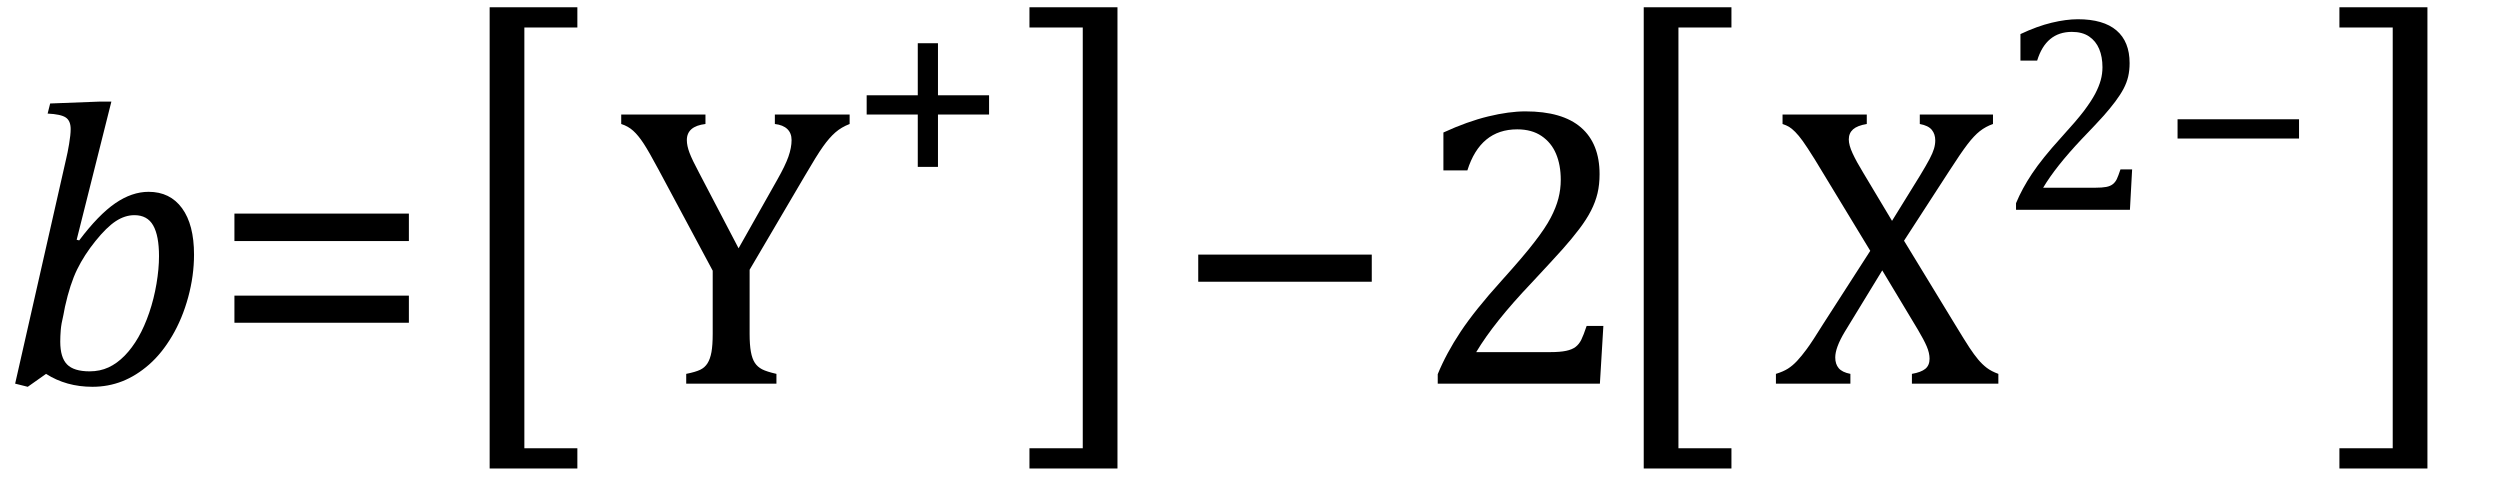
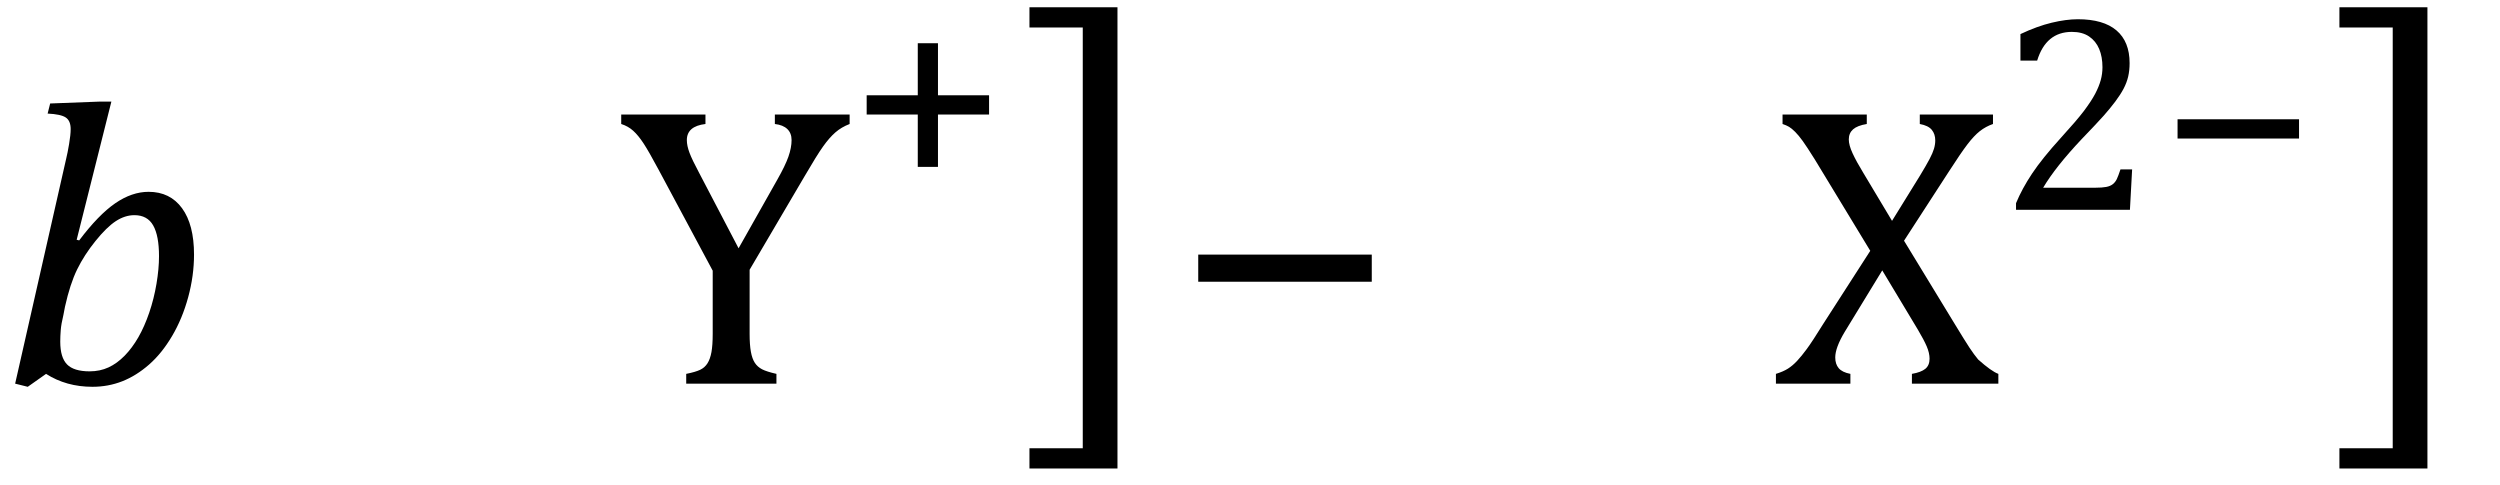
<svg xmlns="http://www.w3.org/2000/svg" stroke-dasharray="none" shape-rendering="auto" font-family="'Dialog'" width="123.813" text-rendering="auto" fill-opacity="1" contentScriptType="text/ecmascript" color-interpolation="auto" color-rendering="auto" preserveAspectRatio="xMidYMid meet" font-size="12" fill="black" stroke="black" image-rendering="auto" stroke-miterlimit="10" zoomAndPan="magnify" version="1.0" stroke-linecap="square" stroke-linejoin="miter" contentStyleType="text/css" font-style="normal" height="24" stroke-width="1" stroke-dashoffset="0" font-weight="normal" stroke-opacity="1" y="-5">
  <defs id="genericDefs" />
  <g>
    <g text-rendering="optimizeLegibility" transform="translate(0,19)" color-rendering="optimizeQuality" color-interpolation="linearRGB" image-rendering="optimizeQuality">
      <path d="M2.281 -0.484 L1.375 0.156 L0.75 0 L3.281 -11.156 Q3.344 -11.406 3.422 -11.867 Q3.5 -12.328 3.5 -12.609 Q3.5 -13.016 3.258 -13.18 Q3.016 -13.344 2.359 -13.375 L2.484 -13.875 L4.953 -13.969 L5.516 -13.969 L3.797 -7.125 L3.922 -7.094 Q4.875 -8.359 5.703 -8.93 Q6.531 -9.5 7.359 -9.5 Q8.422 -9.5 9.016 -8.688 Q9.609 -7.875 9.609 -6.391 Q9.609 -5.344 9.32 -4.281 Q9.031 -3.219 8.523 -2.359 Q8.016 -1.5 7.383 -0.945 Q6.75 -0.391 6.055 -0.117 Q5.359 0.156 4.578 0.156 Q3.281 0.156 2.281 -0.484 ZM3.141 -3.406 Q3.031 -2.953 3.008 -2.648 Q2.984 -2.344 2.984 -2.078 Q2.984 -1.297 3.32 -0.953 Q3.656 -0.609 4.438 -0.609 Q4.953 -0.609 5.375 -0.805 Q5.797 -1 6.172 -1.383 Q6.547 -1.766 6.852 -2.297 Q7.156 -2.828 7.391 -3.516 Q7.625 -4.203 7.75 -4.945 Q7.875 -5.688 7.875 -6.312 Q7.875 -7.328 7.586 -7.836 Q7.297 -8.344 6.656 -8.344 Q6.188 -8.344 5.734 -8.047 Q5.281 -7.75 4.727 -7.062 Q4.172 -6.375 3.82 -5.656 Q3.469 -4.938 3.219 -3.812 L3.141 -3.406 Z" stroke="none" />
    </g>
    <g text-rendering="optimizeLegibility" transform="translate(10.391,19)" color-rendering="optimizeQuality" color-interpolation="linearRGB" image-rendering="optimizeQuality">
-       <path d="M1.219 -7.062 L1.219 -8.422 L9.859 -8.422 L9.859 -7.062 L1.219 -7.062 ZM1.219 -3.016 L1.219 -4.359 L9.859 -4.359 L9.859 -3.016 L1.219 -3.016 Z" stroke="none" />
-     </g>
+       </g>
    <g text-rendering="optimizeLegibility" transform="translate(22.016,17.919) matrix(1,0,0,1.257,0,0)" color-rendering="optimizeQuality" color-interpolation="linearRGB" image-rendering="optimizeQuality">
-       <path d="M6.578 4.203 L2.234 4.203 L2.234 -13.969 L6.578 -13.969 L6.578 -13.172 L3.953 -13.172 L3.953 3.406 L6.578 3.406 L6.578 4.203 Z" stroke="none" />
-     </g>
+       </g>
    <g text-rendering="optimizeLegibility" transform="translate(30.594,19)" color-rendering="optimizeQuality" color-interpolation="linearRGB" image-rendering="optimizeQuality">
      <path d="M4.703 -5.594 L2.016 -10.609 Q1.531 -11.516 1.273 -11.906 Q1.016 -12.297 0.766 -12.523 Q0.516 -12.75 0.172 -12.859 L0.172 -13.328 L4.344 -13.328 L4.344 -12.859 Q3.422 -12.75 3.422 -12.062 Q3.422 -11.781 3.555 -11.43 Q3.688 -11.078 4.031 -10.438 L5.984 -6.703 L7.906 -10.109 Q8.297 -10.797 8.453 -11.242 Q8.609 -11.688 8.609 -12.062 Q8.609 -12.406 8.398 -12.609 Q8.188 -12.812 7.781 -12.859 L7.781 -13.328 L11.484 -13.328 L11.484 -12.859 Q11.078 -12.703 10.781 -12.445 Q10.484 -12.188 10.172 -11.75 Q9.859 -11.312 9.25 -10.266 L6.531 -5.641 L6.531 -2.469 Q6.531 -1.922 6.594 -1.578 Q6.656 -1.234 6.789 -1.031 Q6.922 -0.828 7.148 -0.711 Q7.375 -0.594 7.859 -0.484 L7.859 0 L3.391 0 L3.391 -0.484 Q3.859 -0.578 4.086 -0.688 Q4.312 -0.797 4.445 -1.008 Q4.578 -1.219 4.641 -1.562 Q4.703 -1.906 4.703 -2.469 L4.703 -5.594 Z" stroke="none" />
    </g>
    <g text-rendering="optimizeLegibility" transform="translate(42.078,9.203)" color-rendering="optimizeQuality" color-interpolation="linearRGB" image-rendering="optimizeQuality">
      <path d="M4.375 -3.531 L4.375 -0.938 L3.375 -0.938 L3.375 -3.531 L0.844 -3.531 L0.844 -4.484 L3.375 -4.484 L3.375 -7.062 L4.375 -7.062 L4.375 -4.484 L6.906 -4.484 L6.906 -3.531 L4.375 -3.531 Z" stroke="none" />
    </g>
    <g text-rendering="optimizeLegibility" transform="translate(50.562,17.919) matrix(1,0,0,1.257,0,0)" color-rendering="optimizeQuality" color-interpolation="linearRGB" image-rendering="optimizeQuality">
      <path d="M4.781 4.203 L0.422 4.203 L0.422 3.406 L3.062 3.406 L3.062 -13.172 L0.422 -13.172 L0.422 -13.969 L4.781 -13.969 L4.781 4.203 Z" stroke="none" />
    </g>
    <g text-rendering="optimizeLegibility" transform="translate(58.109,19)" color-rendering="optimizeQuality" color-interpolation="linearRGB" image-rendering="optimizeQuality">
      <path d="M1.234 -5.047 L1.234 -6.391 L9.828 -6.391 L9.828 -5.047 L1.234 -5.047 Z" stroke="none" />
    </g>
    <g text-rendering="optimizeLegibility" transform="translate(69.938,19)" color-rendering="optimizeQuality" color-interpolation="linearRGB" image-rendering="optimizeQuality">
-       <path d="M6.859 -1.562 Q7.328 -1.562 7.625 -1.625 Q7.922 -1.688 8.094 -1.82 Q8.266 -1.953 8.375 -2.172 Q8.484 -2.391 8.641 -2.859 L9.469 -2.859 L9.297 0 L1.266 0 L1.266 -0.469 Q1.688 -1.5 2.398 -2.57 Q3.109 -3.641 4.422 -5.094 Q5.547 -6.344 6.047 -7 Q6.594 -7.703 6.859 -8.211 Q7.125 -8.719 7.242 -9.172 Q7.359 -9.625 7.359 -10.094 Q7.359 -10.828 7.125 -11.383 Q6.891 -11.938 6.406 -12.266 Q5.922 -12.594 5.203 -12.594 Q3.375 -12.594 2.734 -10.562 L1.547 -10.562 L1.547 -12.438 Q2.734 -12.984 3.766 -13.234 Q4.797 -13.484 5.609 -13.484 Q7.438 -13.484 8.359 -12.688 Q9.281 -11.891 9.281 -10.375 Q9.281 -9.859 9.18 -9.43 Q9.078 -9 8.859 -8.57 Q8.641 -8.141 8.273 -7.656 Q7.906 -7.172 7.453 -6.664 Q7 -6.156 5.906 -4.984 Q4.047 -3.031 3.172 -1.562 L6.859 -1.562 Z" stroke="none" />
-     </g>
+       </g>
    <g text-rendering="optimizeLegibility" transform="translate(79.172,17.919) matrix(1,0,0,1.257,0,0)" color-rendering="optimizeQuality" color-interpolation="linearRGB" image-rendering="optimizeQuality">
-       <path d="M6.578 4.203 L2.234 4.203 L2.234 -13.969 L6.578 -13.969 L6.578 -13.172 L3.953 -13.172 L3.953 3.406 L6.578 3.406 L6.578 4.203 Z" stroke="none" />
-     </g>
+       </g>
    <g text-rendering="optimizeLegibility" transform="translate(87.75,19)" color-rendering="optimizeQuality" color-interpolation="linearRGB" image-rendering="optimizeQuality">
-       <path d="M4.703 -13.328 L4.703 -12.859 Q4.234 -12.781 4.023 -12.594 Q3.812 -12.406 3.812 -12.094 Q3.812 -11.812 4 -11.406 Q4.188 -11 4.531 -10.438 L5.953 -8.062 L7.344 -10.312 Q7.656 -10.828 7.812 -11.125 Q7.969 -11.422 8.031 -11.633 Q8.094 -11.844 8.094 -12.047 Q8.094 -12.359 7.922 -12.57 Q7.75 -12.781 7.328 -12.859 L7.328 -13.328 L10.953 -13.328 L10.953 -12.859 Q10.594 -12.734 10.305 -12.508 Q10.016 -12.281 9.688 -11.852 Q9.359 -11.422 8.766 -10.5 L6.547 -7.078 L9.031 -3 Q9.562 -2.125 9.789 -1.781 Q10.016 -1.438 10.219 -1.195 Q10.422 -0.953 10.648 -0.781 Q10.875 -0.609 11.219 -0.484 L11.219 0 L6.938 0 L6.938 -0.484 Q7.391 -0.562 7.602 -0.734 Q7.812 -0.906 7.812 -1.234 Q7.812 -1.516 7.672 -1.844 Q7.531 -2.172 7.234 -2.672 L5.469 -5.609 L3.609 -2.562 Q3.141 -1.781 3.141 -1.297 Q3.141 -0.969 3.312 -0.766 Q3.484 -0.562 3.891 -0.484 L3.891 0 L0.203 0 L0.203 -0.484 Q0.562 -0.594 0.797 -0.742 Q1.031 -0.891 1.25 -1.125 Q1.469 -1.359 1.734 -1.719 Q2 -2.078 2.562 -2.984 L4.875 -6.578 L2.125 -11.109 Q1.734 -11.734 1.531 -12.016 Q1.328 -12.297 1.156 -12.469 Q0.984 -12.641 0.852 -12.719 Q0.719 -12.797 0.531 -12.859 L0.531 -13.328 L4.703 -13.328 Z" stroke="none" />
+       <path d="M4.703 -13.328 L4.703 -12.859 Q4.234 -12.781 4.023 -12.594 Q3.812 -12.406 3.812 -12.094 Q3.812 -11.812 4 -11.406 Q4.188 -11 4.531 -10.438 L5.953 -8.062 L7.344 -10.312 Q7.656 -10.828 7.812 -11.125 Q7.969 -11.422 8.031 -11.633 Q8.094 -11.844 8.094 -12.047 Q8.094 -12.359 7.922 -12.57 Q7.75 -12.781 7.328 -12.859 L7.328 -13.328 L10.953 -13.328 L10.953 -12.859 Q10.594 -12.734 10.305 -12.508 Q10.016 -12.281 9.688 -11.852 Q9.359 -11.422 8.766 -10.5 L6.547 -7.078 L9.031 -3 Q9.562 -2.125 9.789 -1.781 Q10.016 -1.438 10.219 -1.195 Q10.875 -0.609 11.219 -0.484 L11.219 0 L6.938 0 L6.938 -0.484 Q7.391 -0.562 7.602 -0.734 Q7.812 -0.906 7.812 -1.234 Q7.812 -1.516 7.672 -1.844 Q7.531 -2.172 7.234 -2.672 L5.469 -5.609 L3.609 -2.562 Q3.141 -1.781 3.141 -1.297 Q3.141 -0.969 3.312 -0.766 Q3.484 -0.562 3.891 -0.484 L3.891 0 L0.203 0 L0.203 -0.484 Q0.562 -0.594 0.797 -0.742 Q1.031 -0.891 1.25 -1.125 Q1.469 -1.359 1.734 -1.719 Q2 -2.078 2.562 -2.984 L4.875 -6.578 L2.125 -11.109 Q1.734 -11.734 1.531 -12.016 Q1.328 -12.297 1.156 -12.469 Q0.984 -12.641 0.852 -12.719 Q0.719 -12.797 0.531 -12.859 L0.531 -13.328 L4.703 -13.328 Z" stroke="none" />
    </g>
    <g text-rendering="optimizeLegibility" transform="translate(98.969,10.391)" color-rendering="optimizeQuality" color-interpolation="linearRGB" image-rendering="optimizeQuality">
      <path d="M4.797 -1.094 Q5.141 -1.094 5.344 -1.133 Q5.547 -1.172 5.672 -1.273 Q5.797 -1.375 5.867 -1.523 Q5.938 -1.672 6.047 -2 L6.625 -2 L6.516 0 L0.875 0 L0.875 -0.328 Q1.172 -1.047 1.672 -1.797 Q2.172 -2.547 3.094 -3.562 Q3.891 -4.438 4.234 -4.891 Q4.609 -5.391 4.797 -5.75 Q4.984 -6.109 5.07 -6.422 Q5.156 -6.734 5.156 -7.062 Q5.156 -7.578 4.992 -7.969 Q4.828 -8.359 4.492 -8.586 Q4.156 -8.812 3.641 -8.812 Q2.359 -8.812 1.922 -7.391 L1.094 -7.391 L1.094 -8.703 Q1.922 -9.094 2.641 -9.266 Q3.359 -9.438 3.938 -9.438 Q5.203 -9.438 5.852 -8.883 Q6.5 -8.328 6.5 -7.266 Q6.5 -6.906 6.43 -6.602 Q6.359 -6.297 6.203 -6 Q6.047 -5.703 5.789 -5.359 Q5.531 -5.016 5.219 -4.664 Q4.906 -4.312 4.125 -3.5 Q2.828 -2.125 2.219 -1.094 L4.797 -1.094 ZM8.875 -3.531 L8.875 -4.484 L14.891 -4.484 L14.891 -3.531 L8.875 -3.531 Z" stroke="none" />
    </g>
    <g text-rendering="optimizeLegibility" transform="translate(115.438,17.919) matrix(1,0,0,1.257,0,0)" color-rendering="optimizeQuality" color-interpolation="linearRGB" image-rendering="optimizeQuality">
      <path d="M4.781 4.203 L0.422 4.203 L0.422 3.406 L3.062 3.406 L3.062 -13.172 L0.422 -13.172 L0.422 -13.969 L4.781 -13.969 L4.781 4.203 Z" stroke="none" />
    </g>
  </g>
</svg>